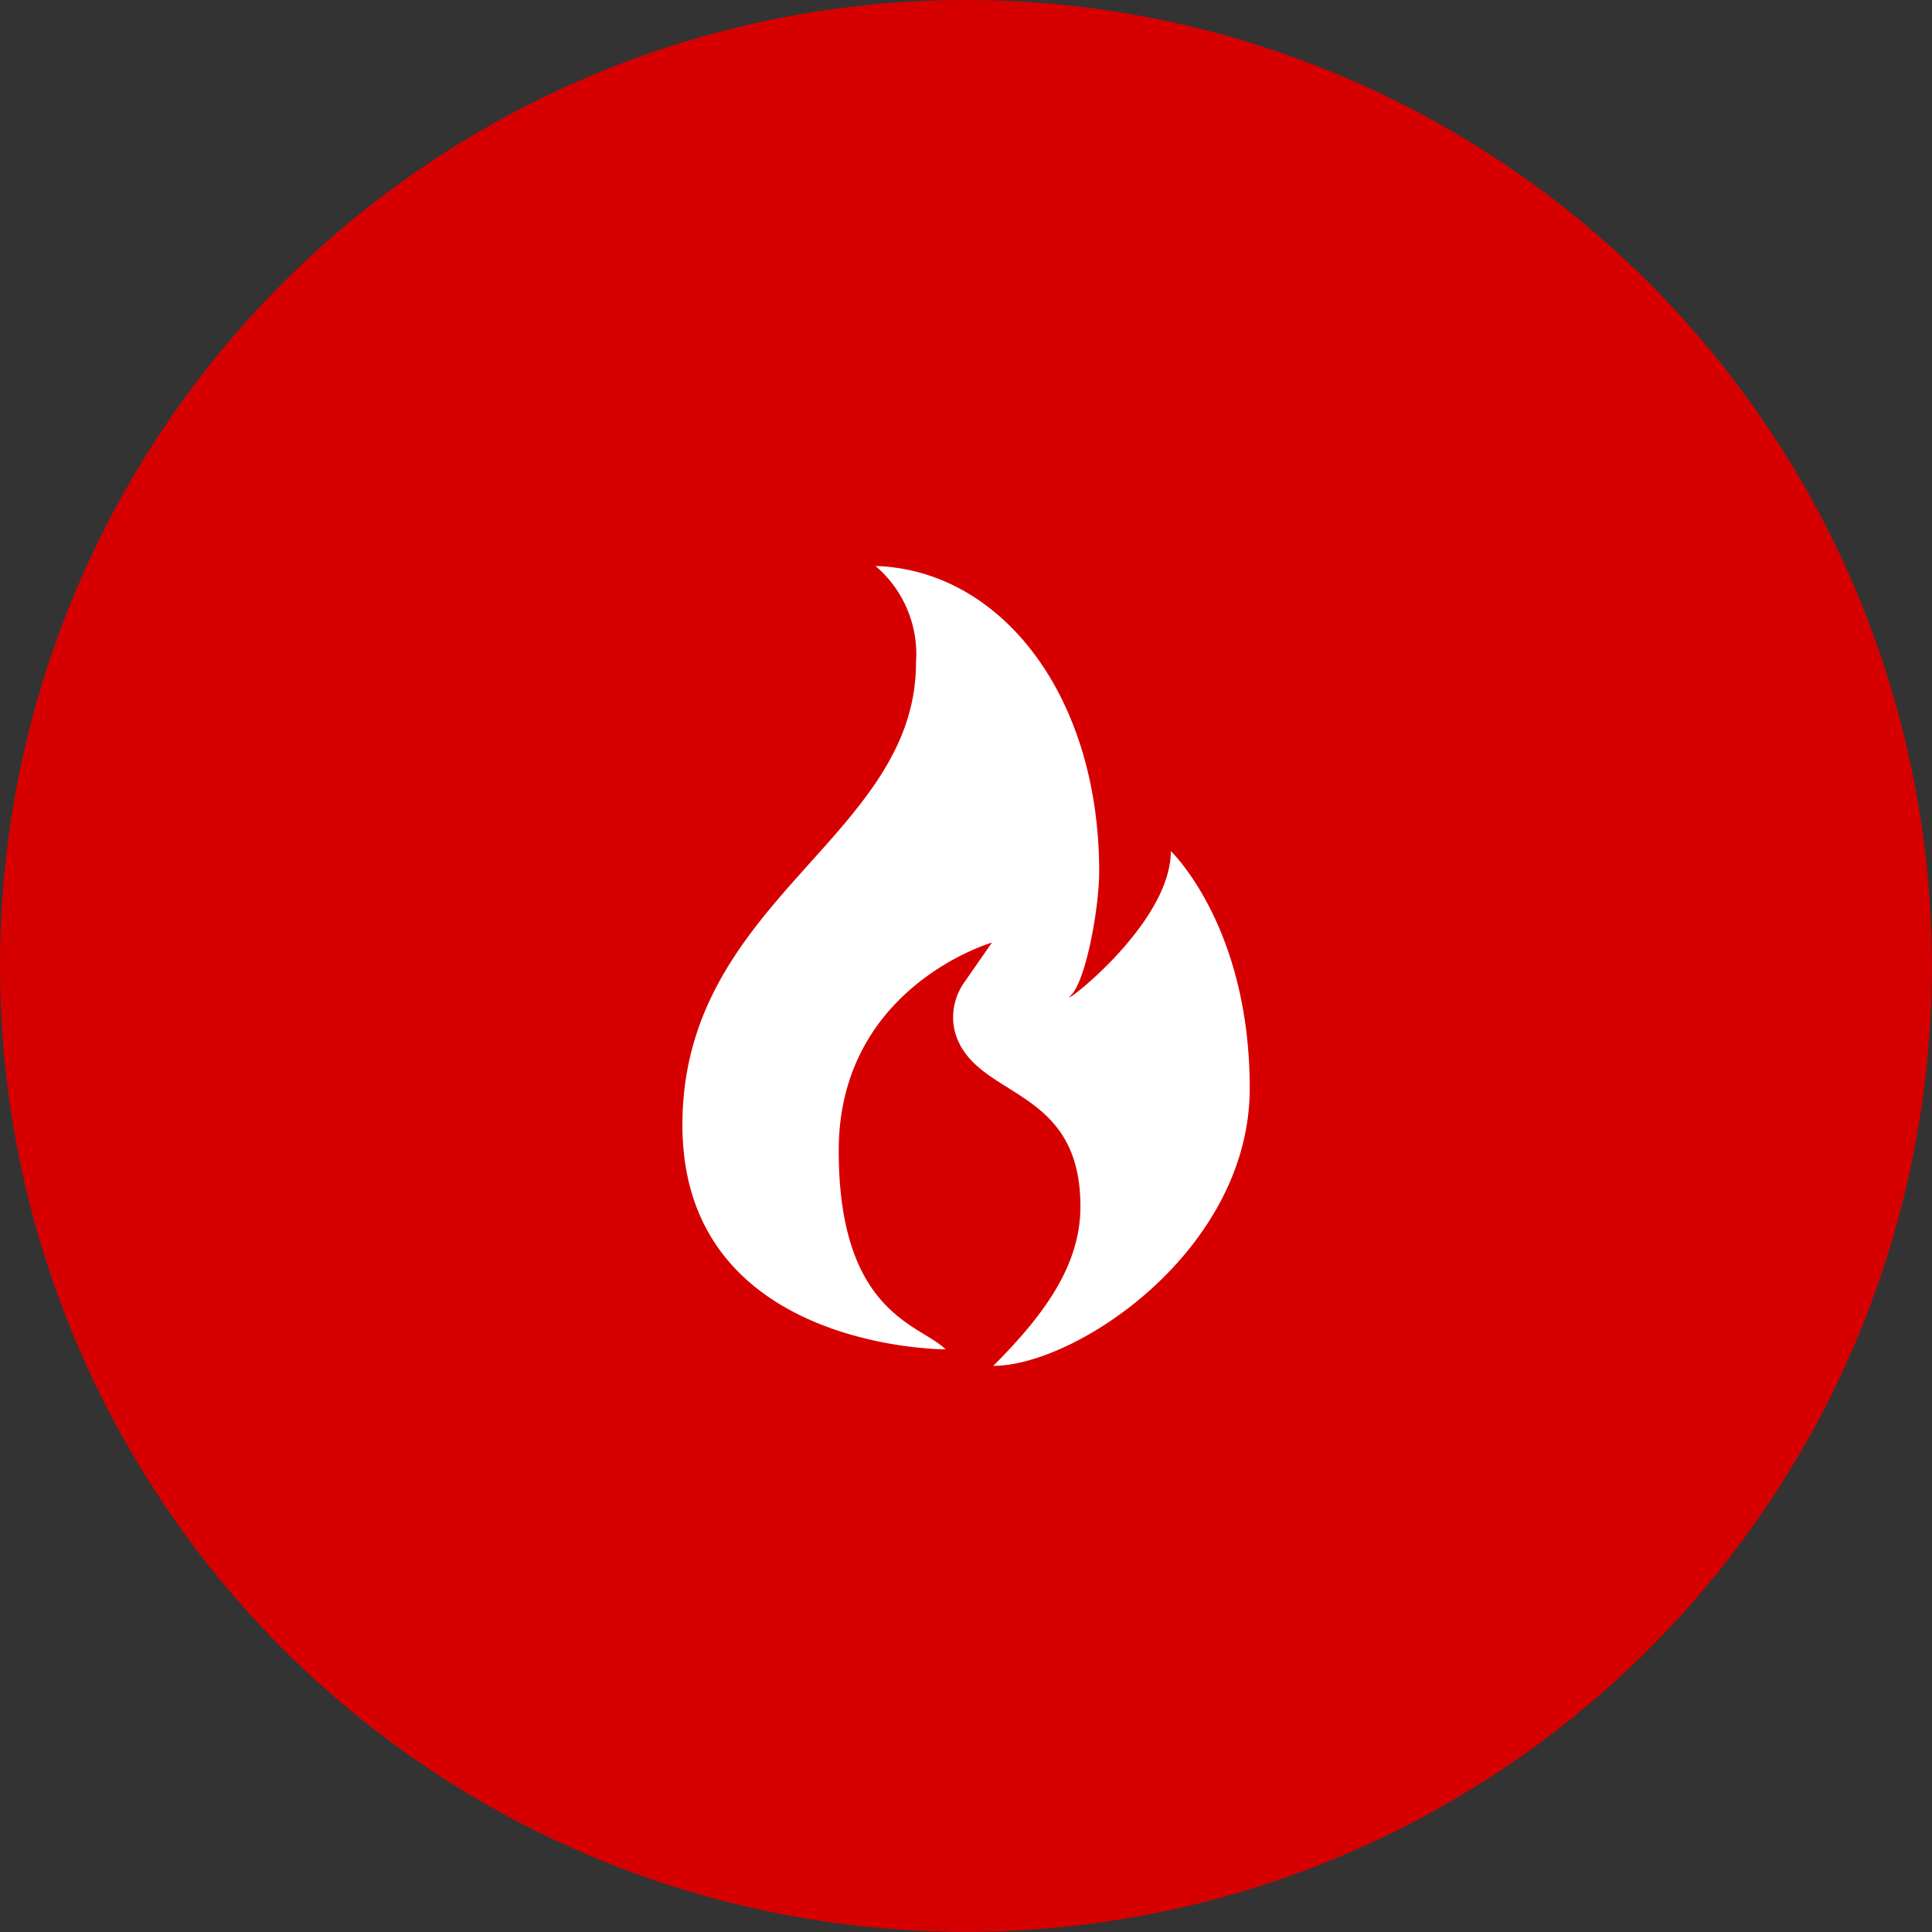
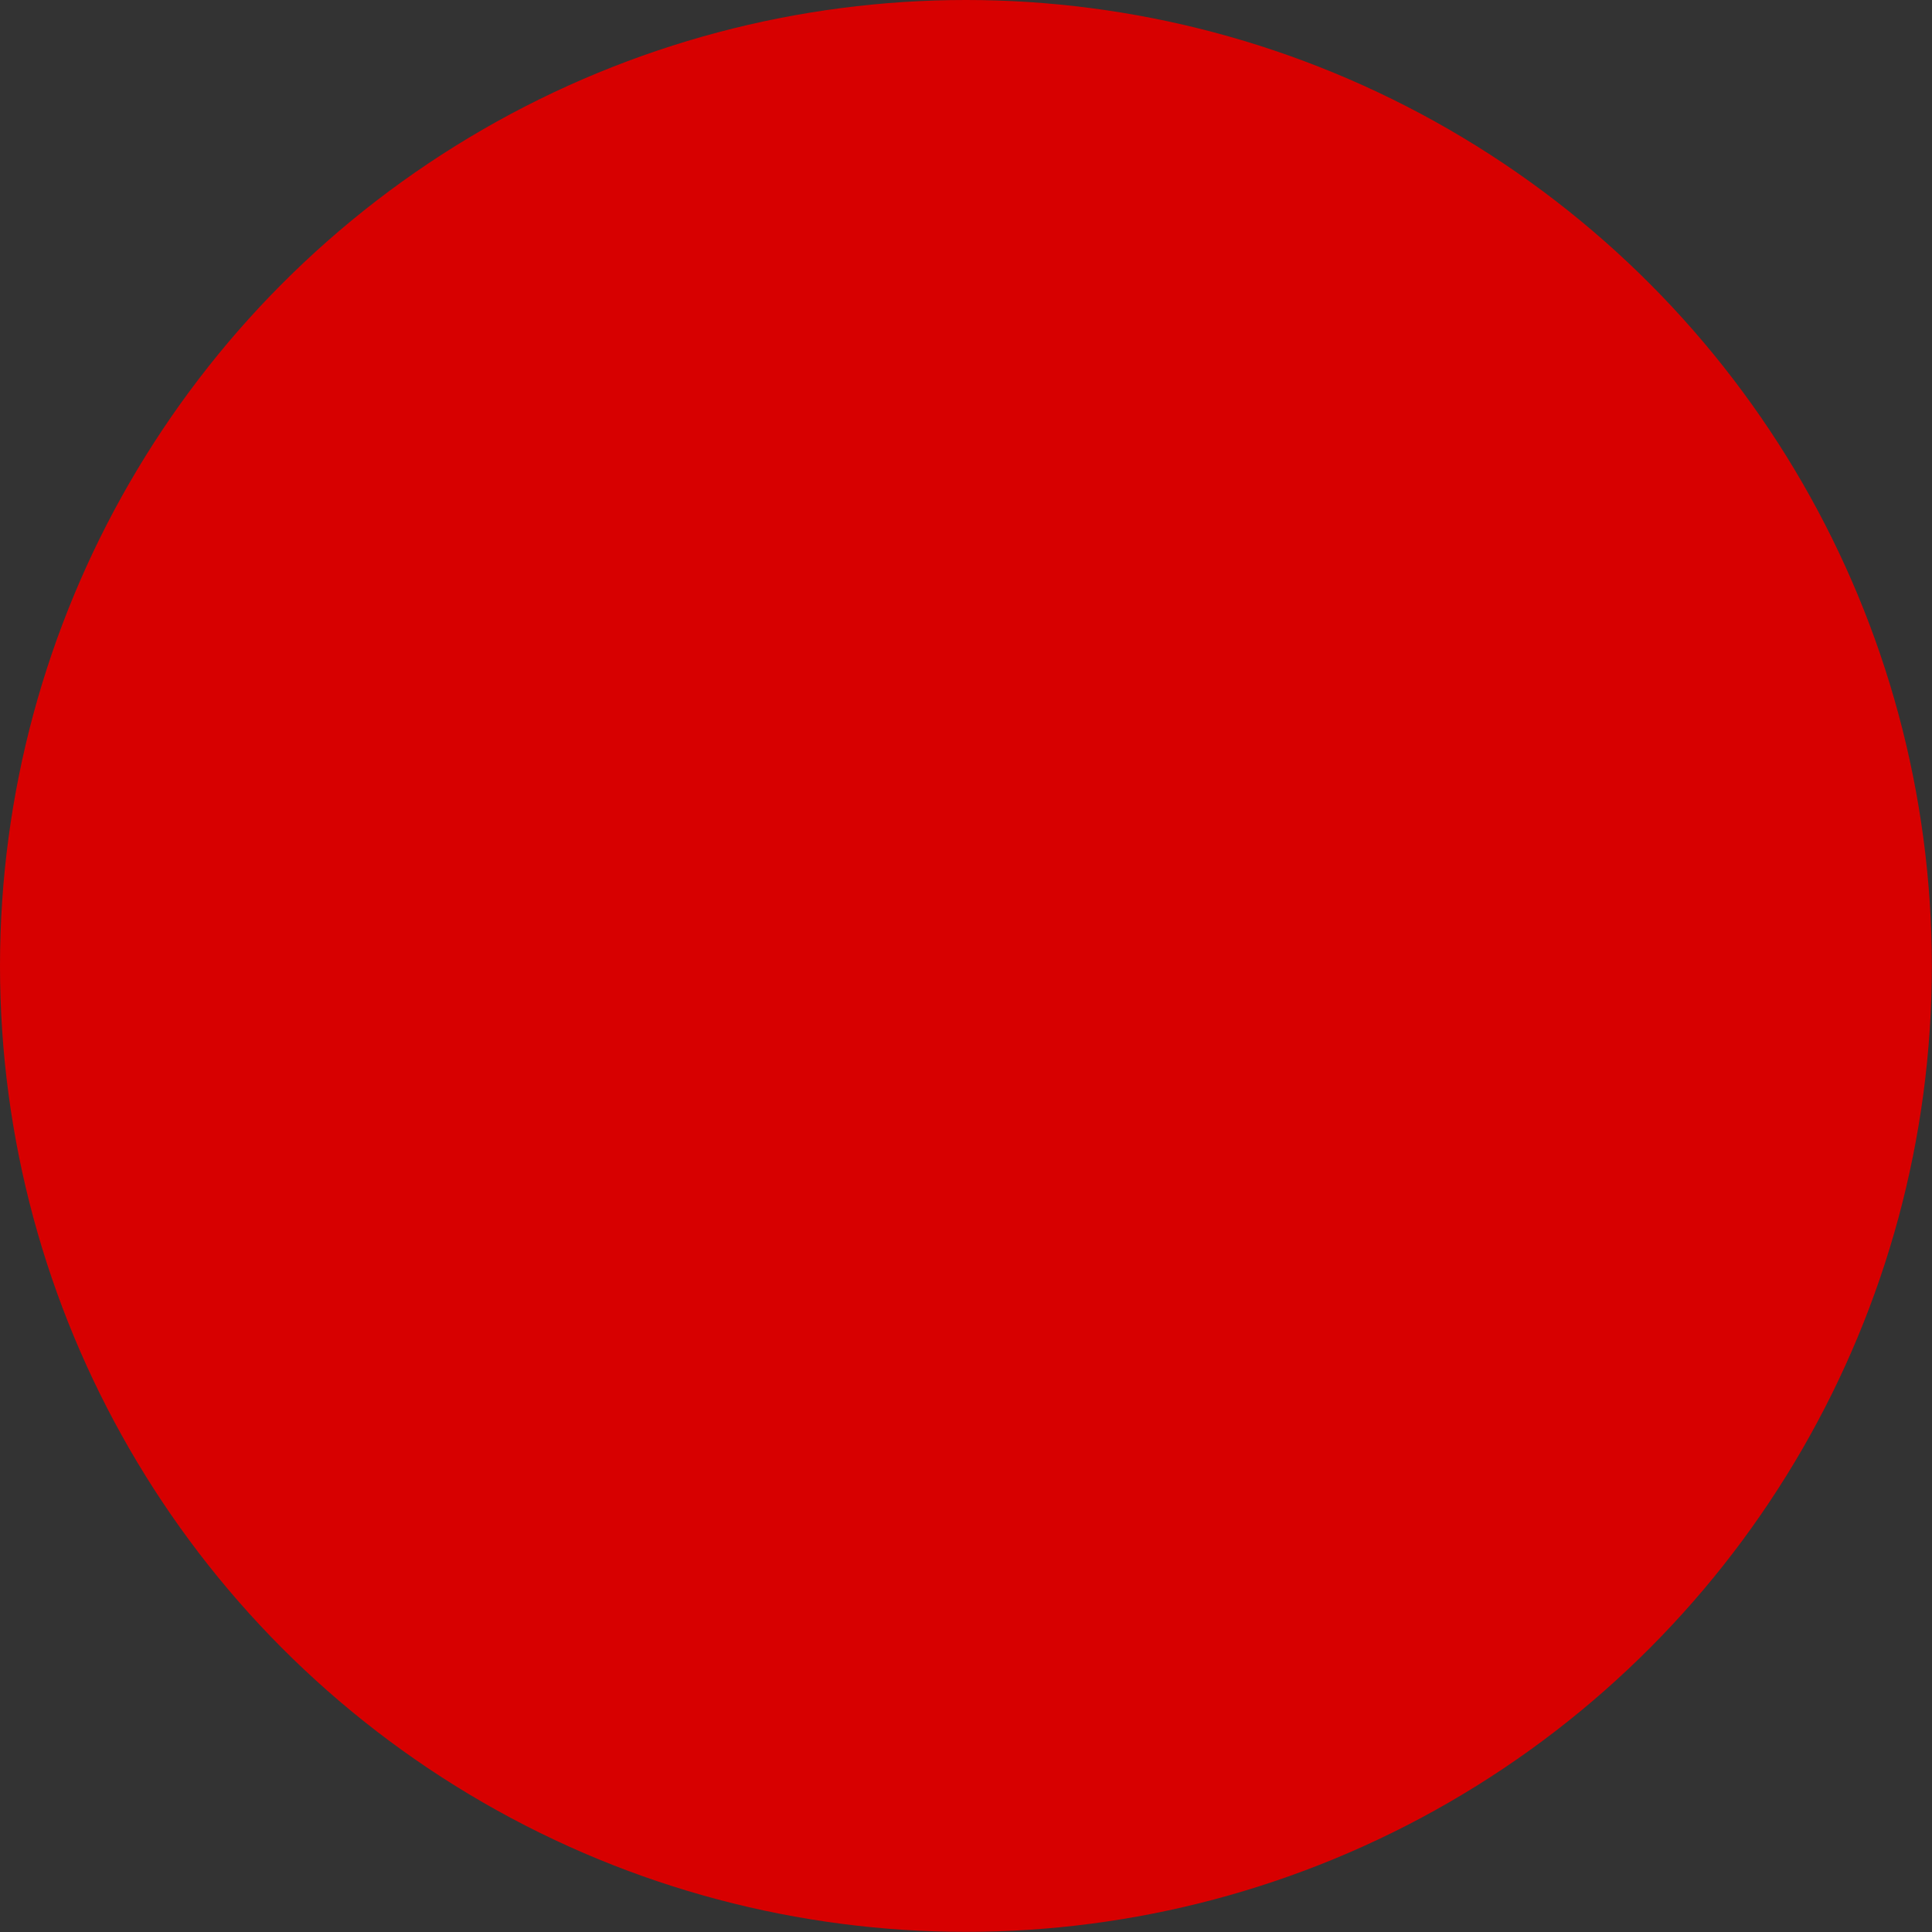
<svg xmlns="http://www.w3.org/2000/svg" viewBox="0 0 130.77 130.77">
  <rect x="0" y="0" width="130.77" height="130.77" fill="#333333" stroke="none" />
  <defs>
    <style>.cls-1{fill:#d70000;}.cls-2{fill:#fff;}</style>
  </defs>
  <g id="Layer_2" data-name="Layer 2">
    <g id="Layer_2-2" data-name="Layer 2">
      <circle class="cls-1" cx="65.38" cy="65.38" r="65.38" />
-       <path class="cls-2" d="M64,91.33s-17.81.07-17.81-15.19S62,56.71,62,44.86a7.84,7.84,0,0,0-2.74-6.55C67.7,38.57,74.4,47,74.4,59c0,2.38-.87,7.32-1.91,8.37s6.76-4.73,6.76-9.76c0,0,5.34,5.07,5.34,16.05S72.82,92.45,67.23,92.45c3.51-3.51,5.9-6.85,5.9-10.79,0-8-6.68-7.28-8.33-11.33a4.31,4.31,0,0,1-.24-.85,4.13,4.13,0,0,1,.76-3.06l1.82-2.62s-10.37,3-10.37,14.08S62.3,89.63,64,91.33Z" />
    </g>
  </g>
</svg>